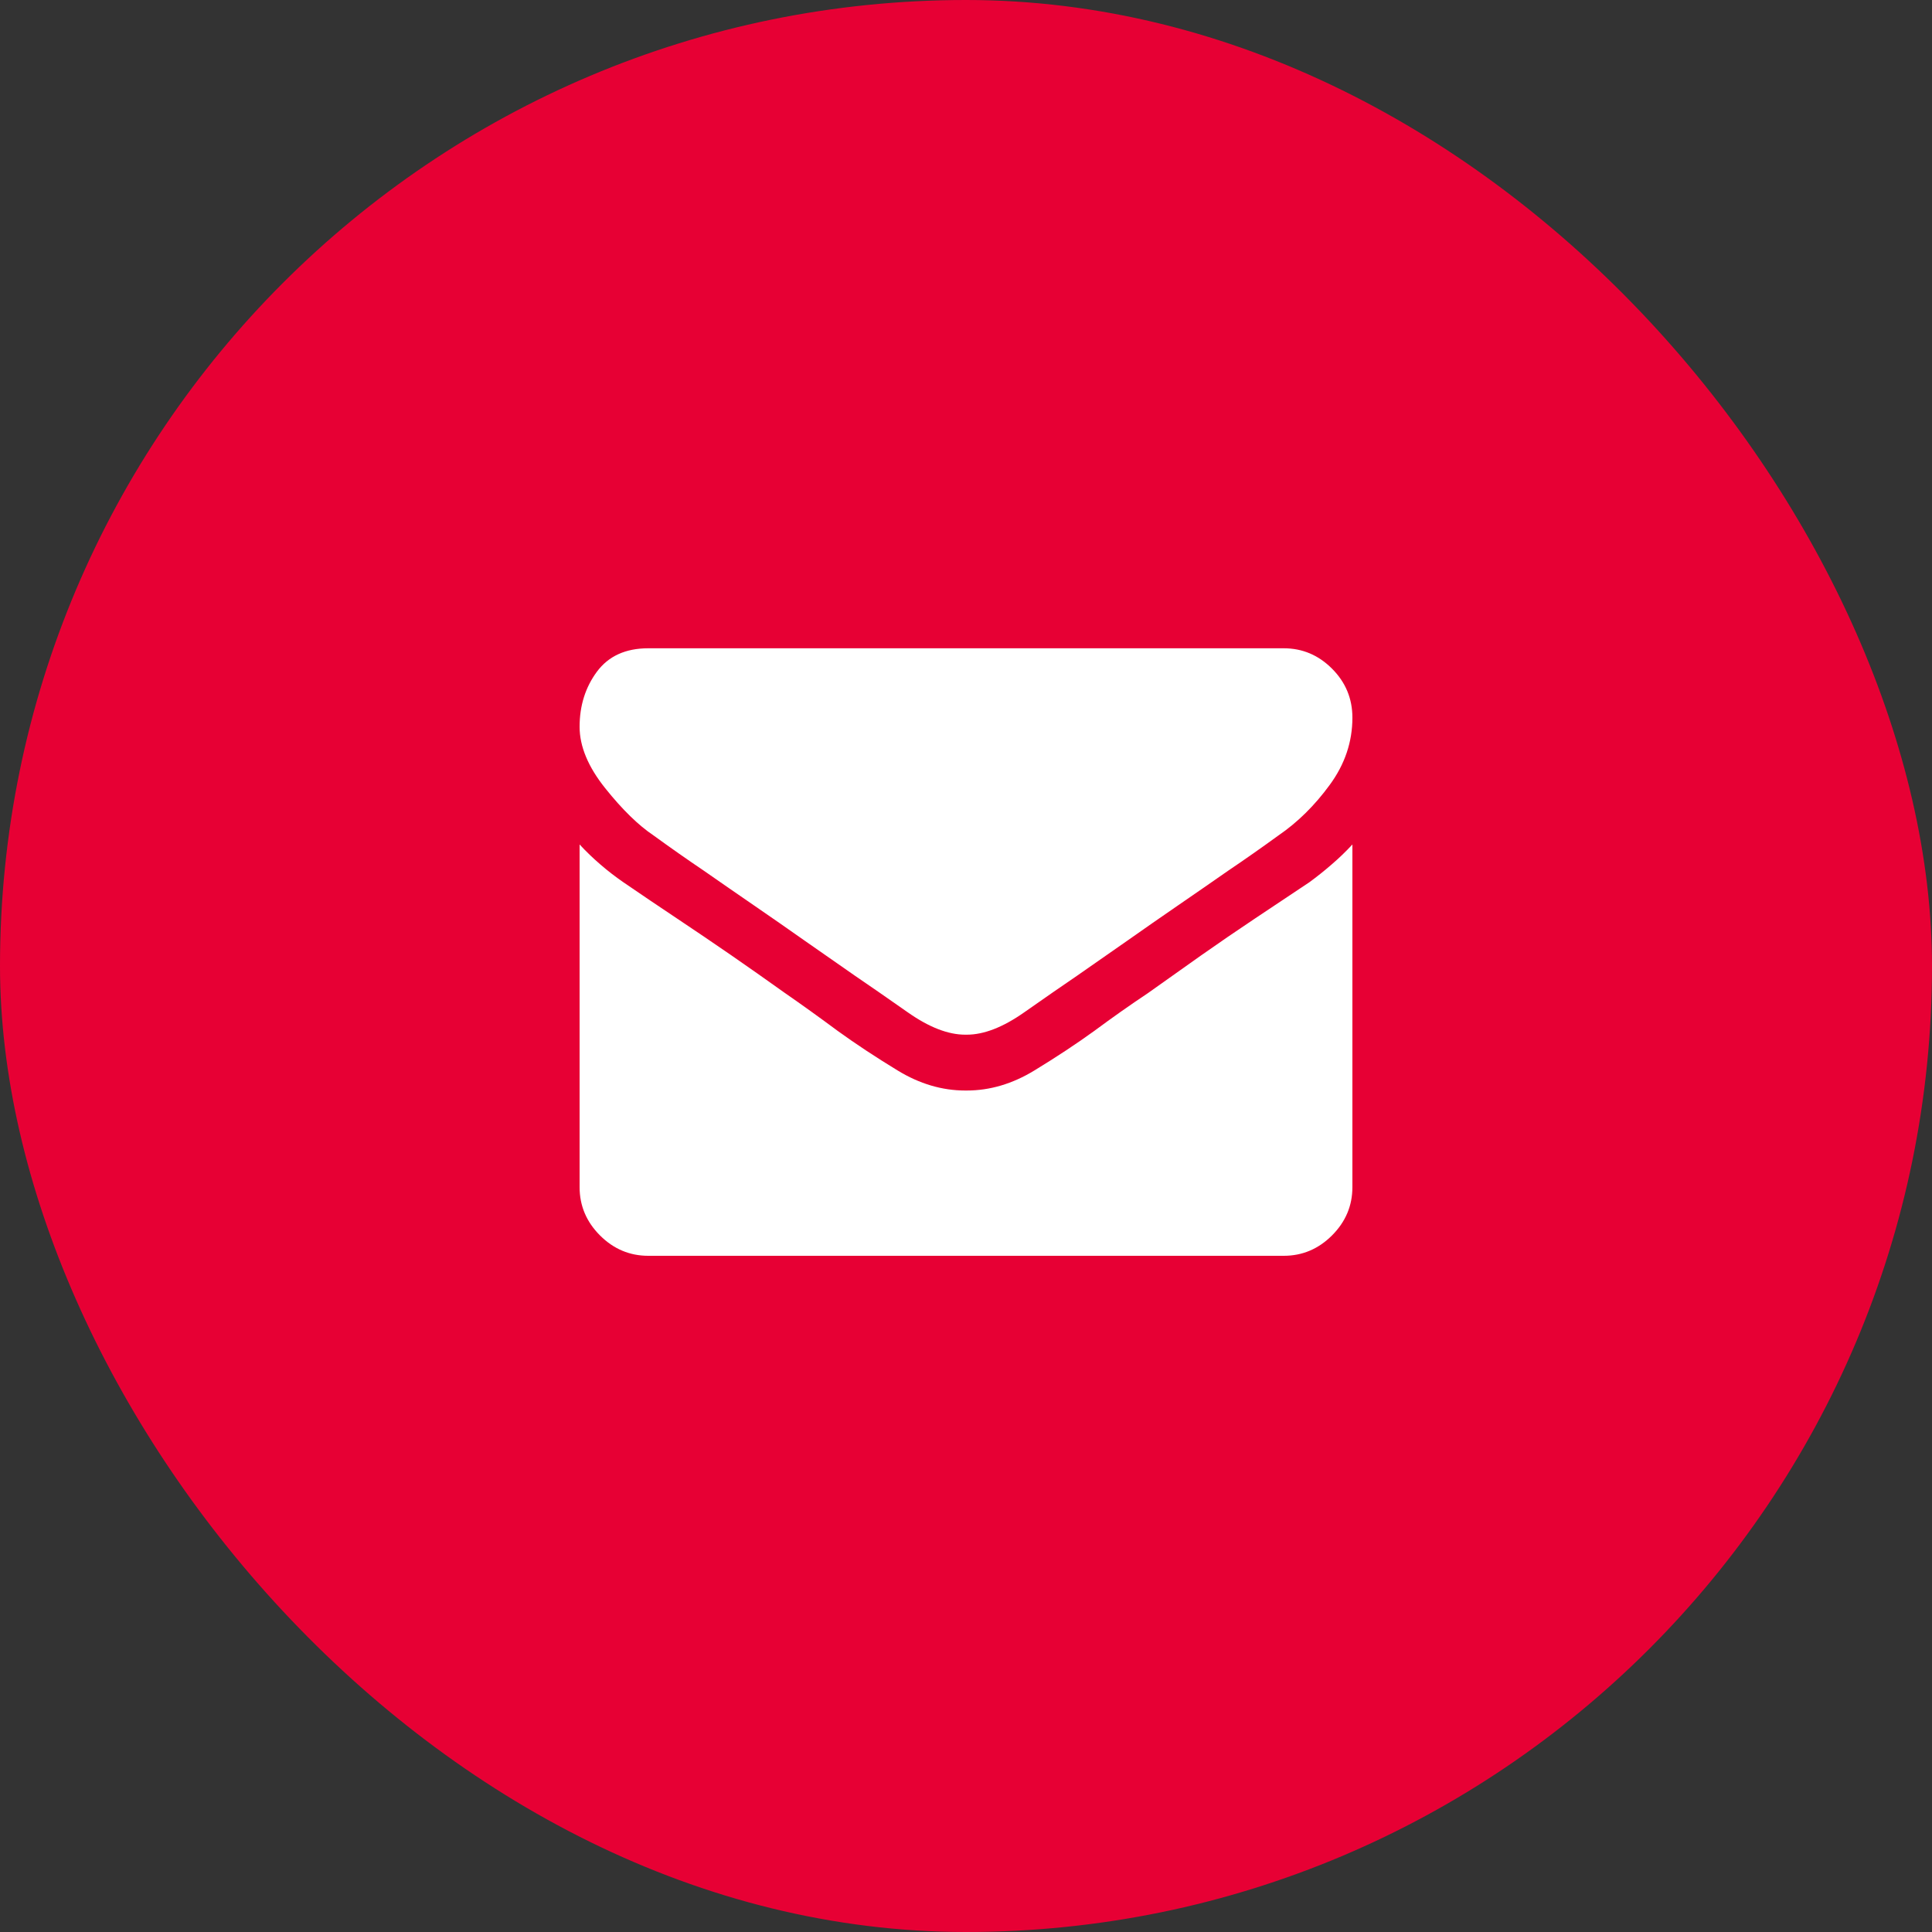
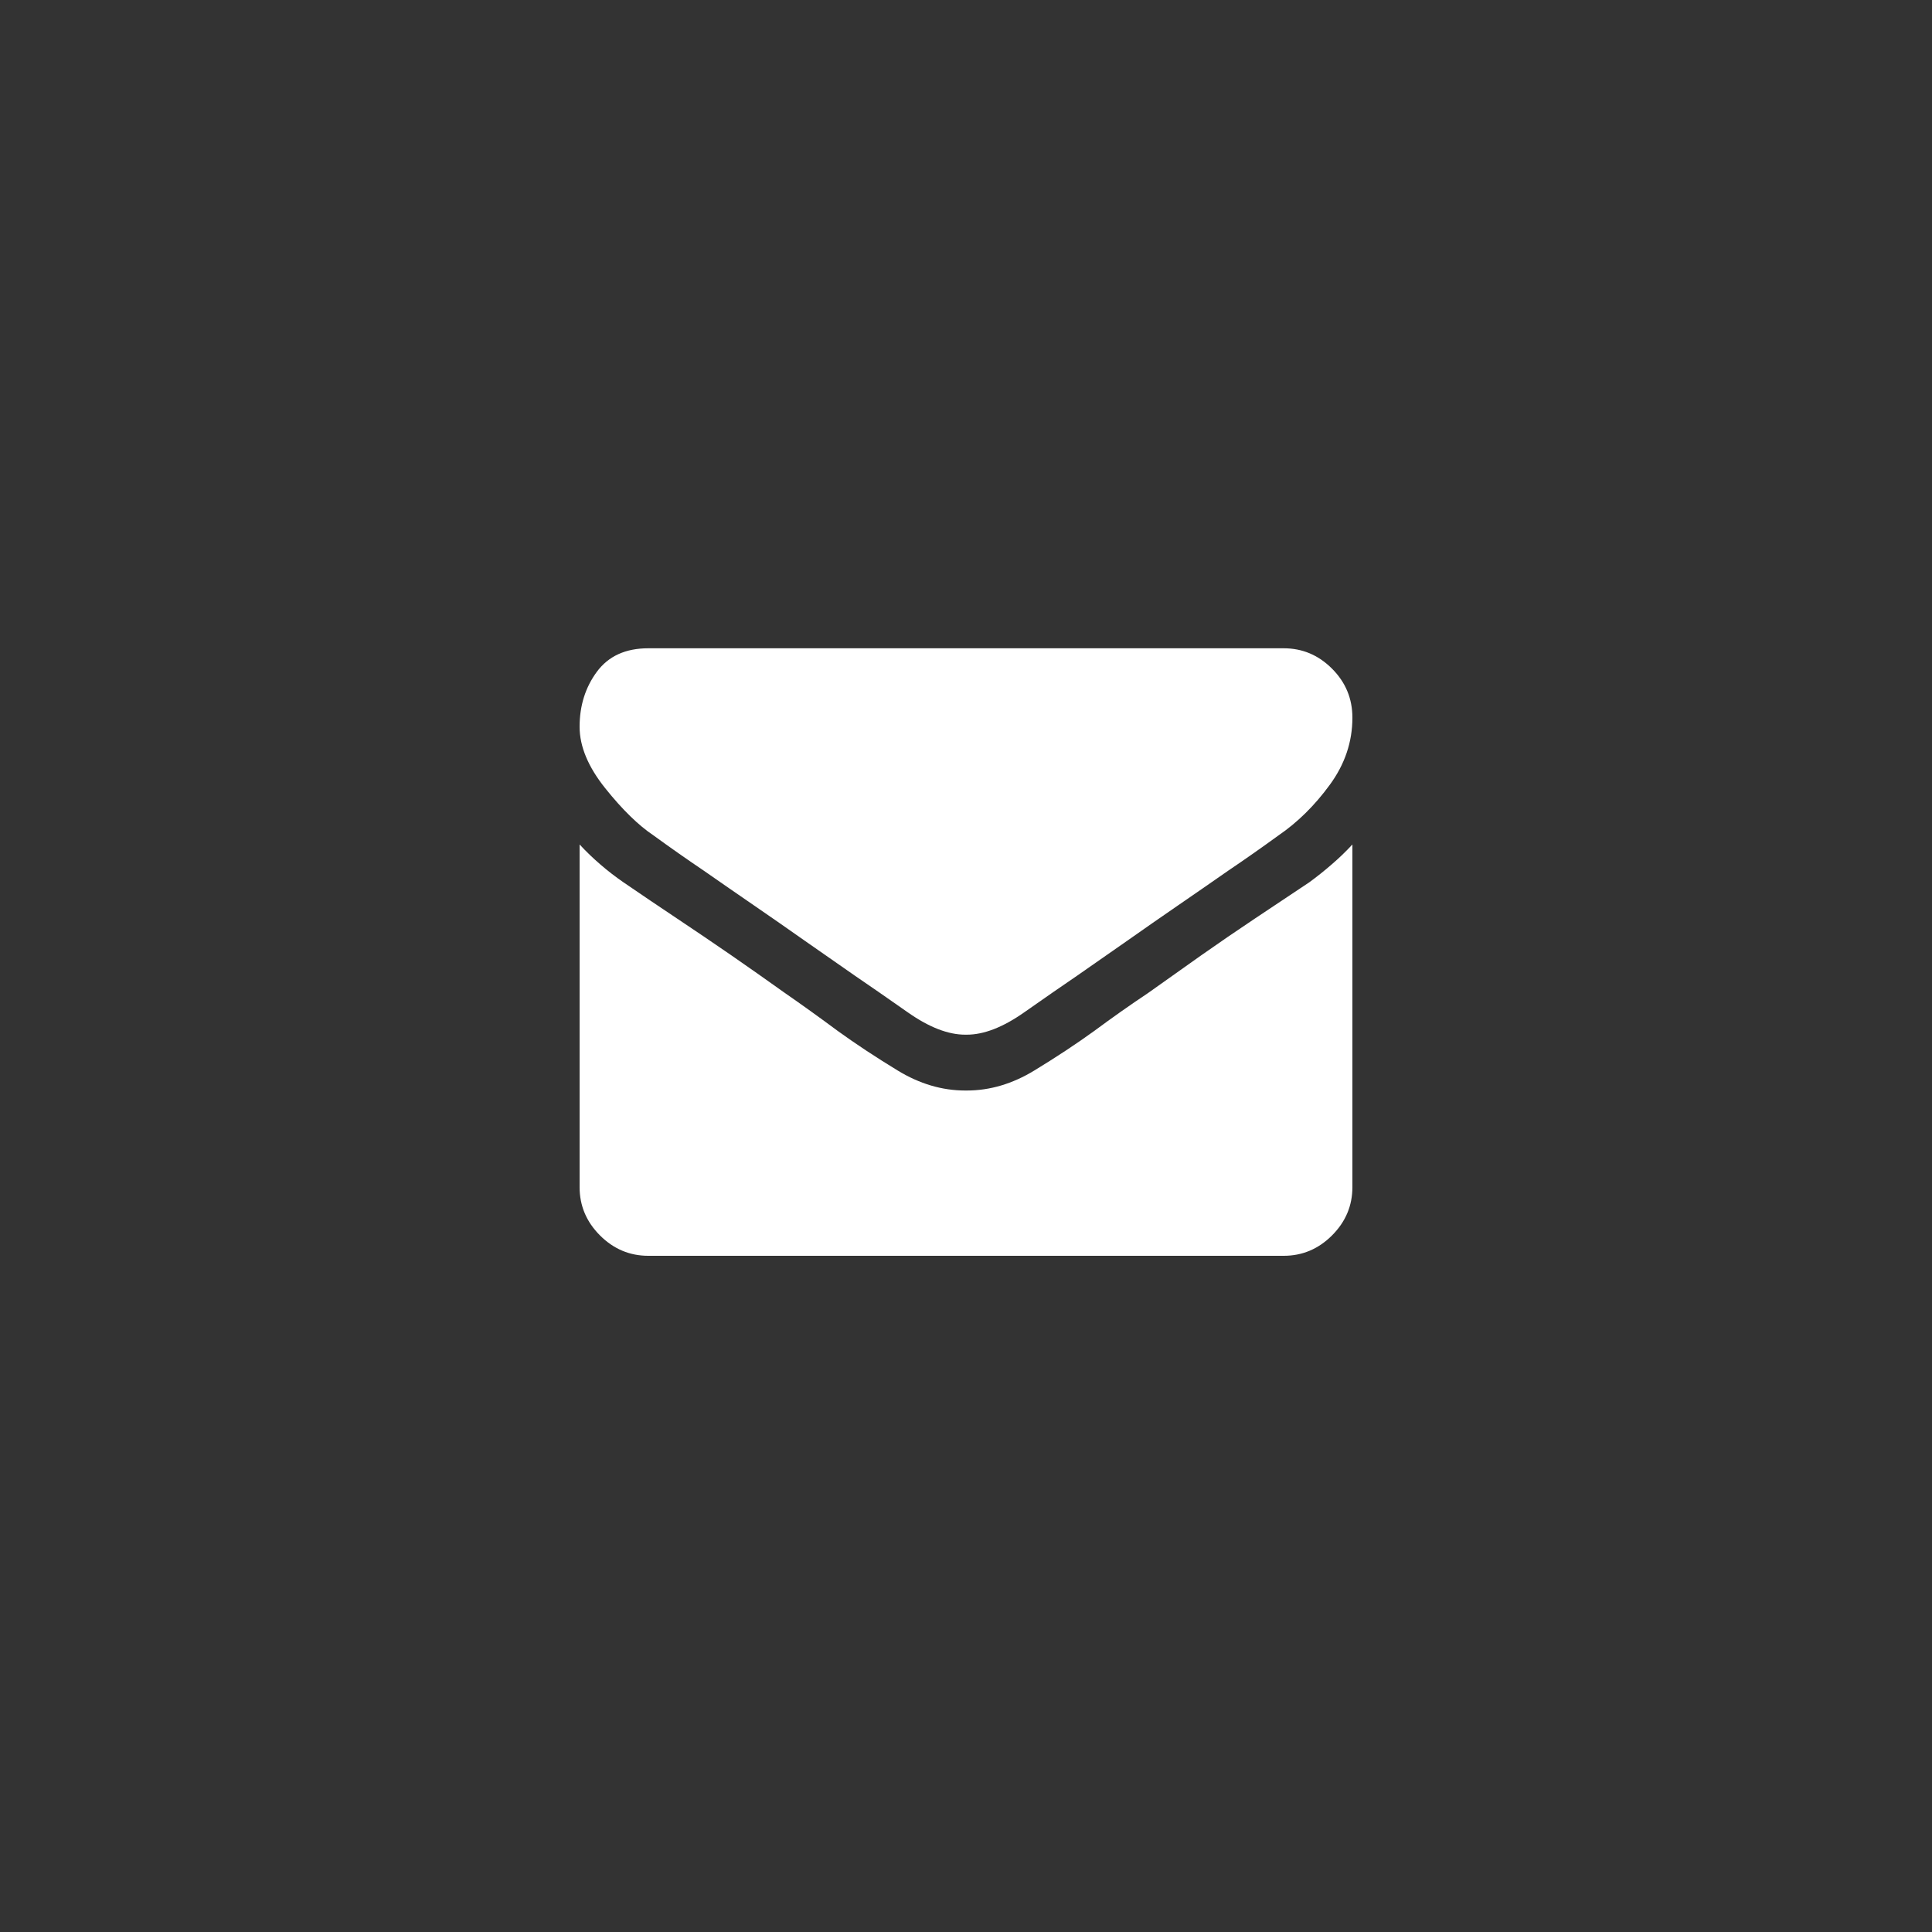
<svg xmlns="http://www.w3.org/2000/svg" width="40" height="40" viewBox="0 0 40 40" fill="none">
  <rect x="0" y="0" width="40" height="40" fill="#333333" stroke="none" />
-   <rect width="40" height="40" rx="20" fill="#E70034" />
  <path d="M28 17.484V24.578C28 24.963 27.859 25.297 27.578 25.578C27.297 25.859 26.963 26 26.578 26H13.422C13.037 26 12.703 25.859 12.422 25.578C12.141 25.297 12 24.963 12 24.578V17.484C12.135 17.63 12.279 17.768 12.43 17.898C12.581 18.029 12.74 18.151 12.906 18.266C13.271 18.516 13.641 18.766 14.016 19.016C14.391 19.266 14.763 19.518 15.133 19.773C15.503 20.029 15.87 20.287 16.234 20.547C16.609 20.807 16.979 21.073 17.344 21.344C17.719 21.615 18.133 21.888 18.586 22.164C19.039 22.44 19.505 22.578 19.984 22.578H20.016C20.495 22.578 20.961 22.44 21.414 22.164C21.867 21.888 22.281 21.615 22.656 21.344C23.021 21.073 23.391 20.812 23.766 20.562C24.13 20.302 24.497 20.042 24.867 19.781C25.237 19.521 25.609 19.266 25.984 19.016C26.359 18.766 26.734 18.516 27.109 18.266C27.266 18.151 27.419 18.029 27.57 17.898C27.721 17.768 27.865 17.63 28 17.484ZM28 14.859C28 15.359 27.844 15.823 27.531 16.25C27.219 16.677 26.865 17.026 26.469 17.297C26.125 17.547 25.776 17.792 25.422 18.031C25.078 18.271 24.732 18.51 24.383 18.75C24.034 18.99 23.682 19.234 23.328 19.484C22.984 19.724 22.641 19.963 22.297 20.203C22.005 20.401 21.641 20.654 21.203 20.961C20.766 21.268 20.37 21.422 20.016 21.422H19.984C19.63 21.422 19.234 21.268 18.797 20.961C18.359 20.654 17.995 20.401 17.703 20.203C17.359 19.963 17.016 19.724 16.672 19.484C16.318 19.234 15.966 18.99 15.617 18.75C15.268 18.51 14.922 18.271 14.578 18.031C14.224 17.792 13.875 17.547 13.531 17.297C13.219 17.088 12.885 16.763 12.531 16.32C12.177 15.878 12 15.453 12 15.047C12 14.609 12.12 14.229 12.359 13.906C12.599 13.583 12.953 13.422 13.422 13.422H26.578C26.963 13.422 27.297 13.562 27.578 13.844C27.859 14.125 28 14.463 28 14.859Z" fill="white" />
</svg>